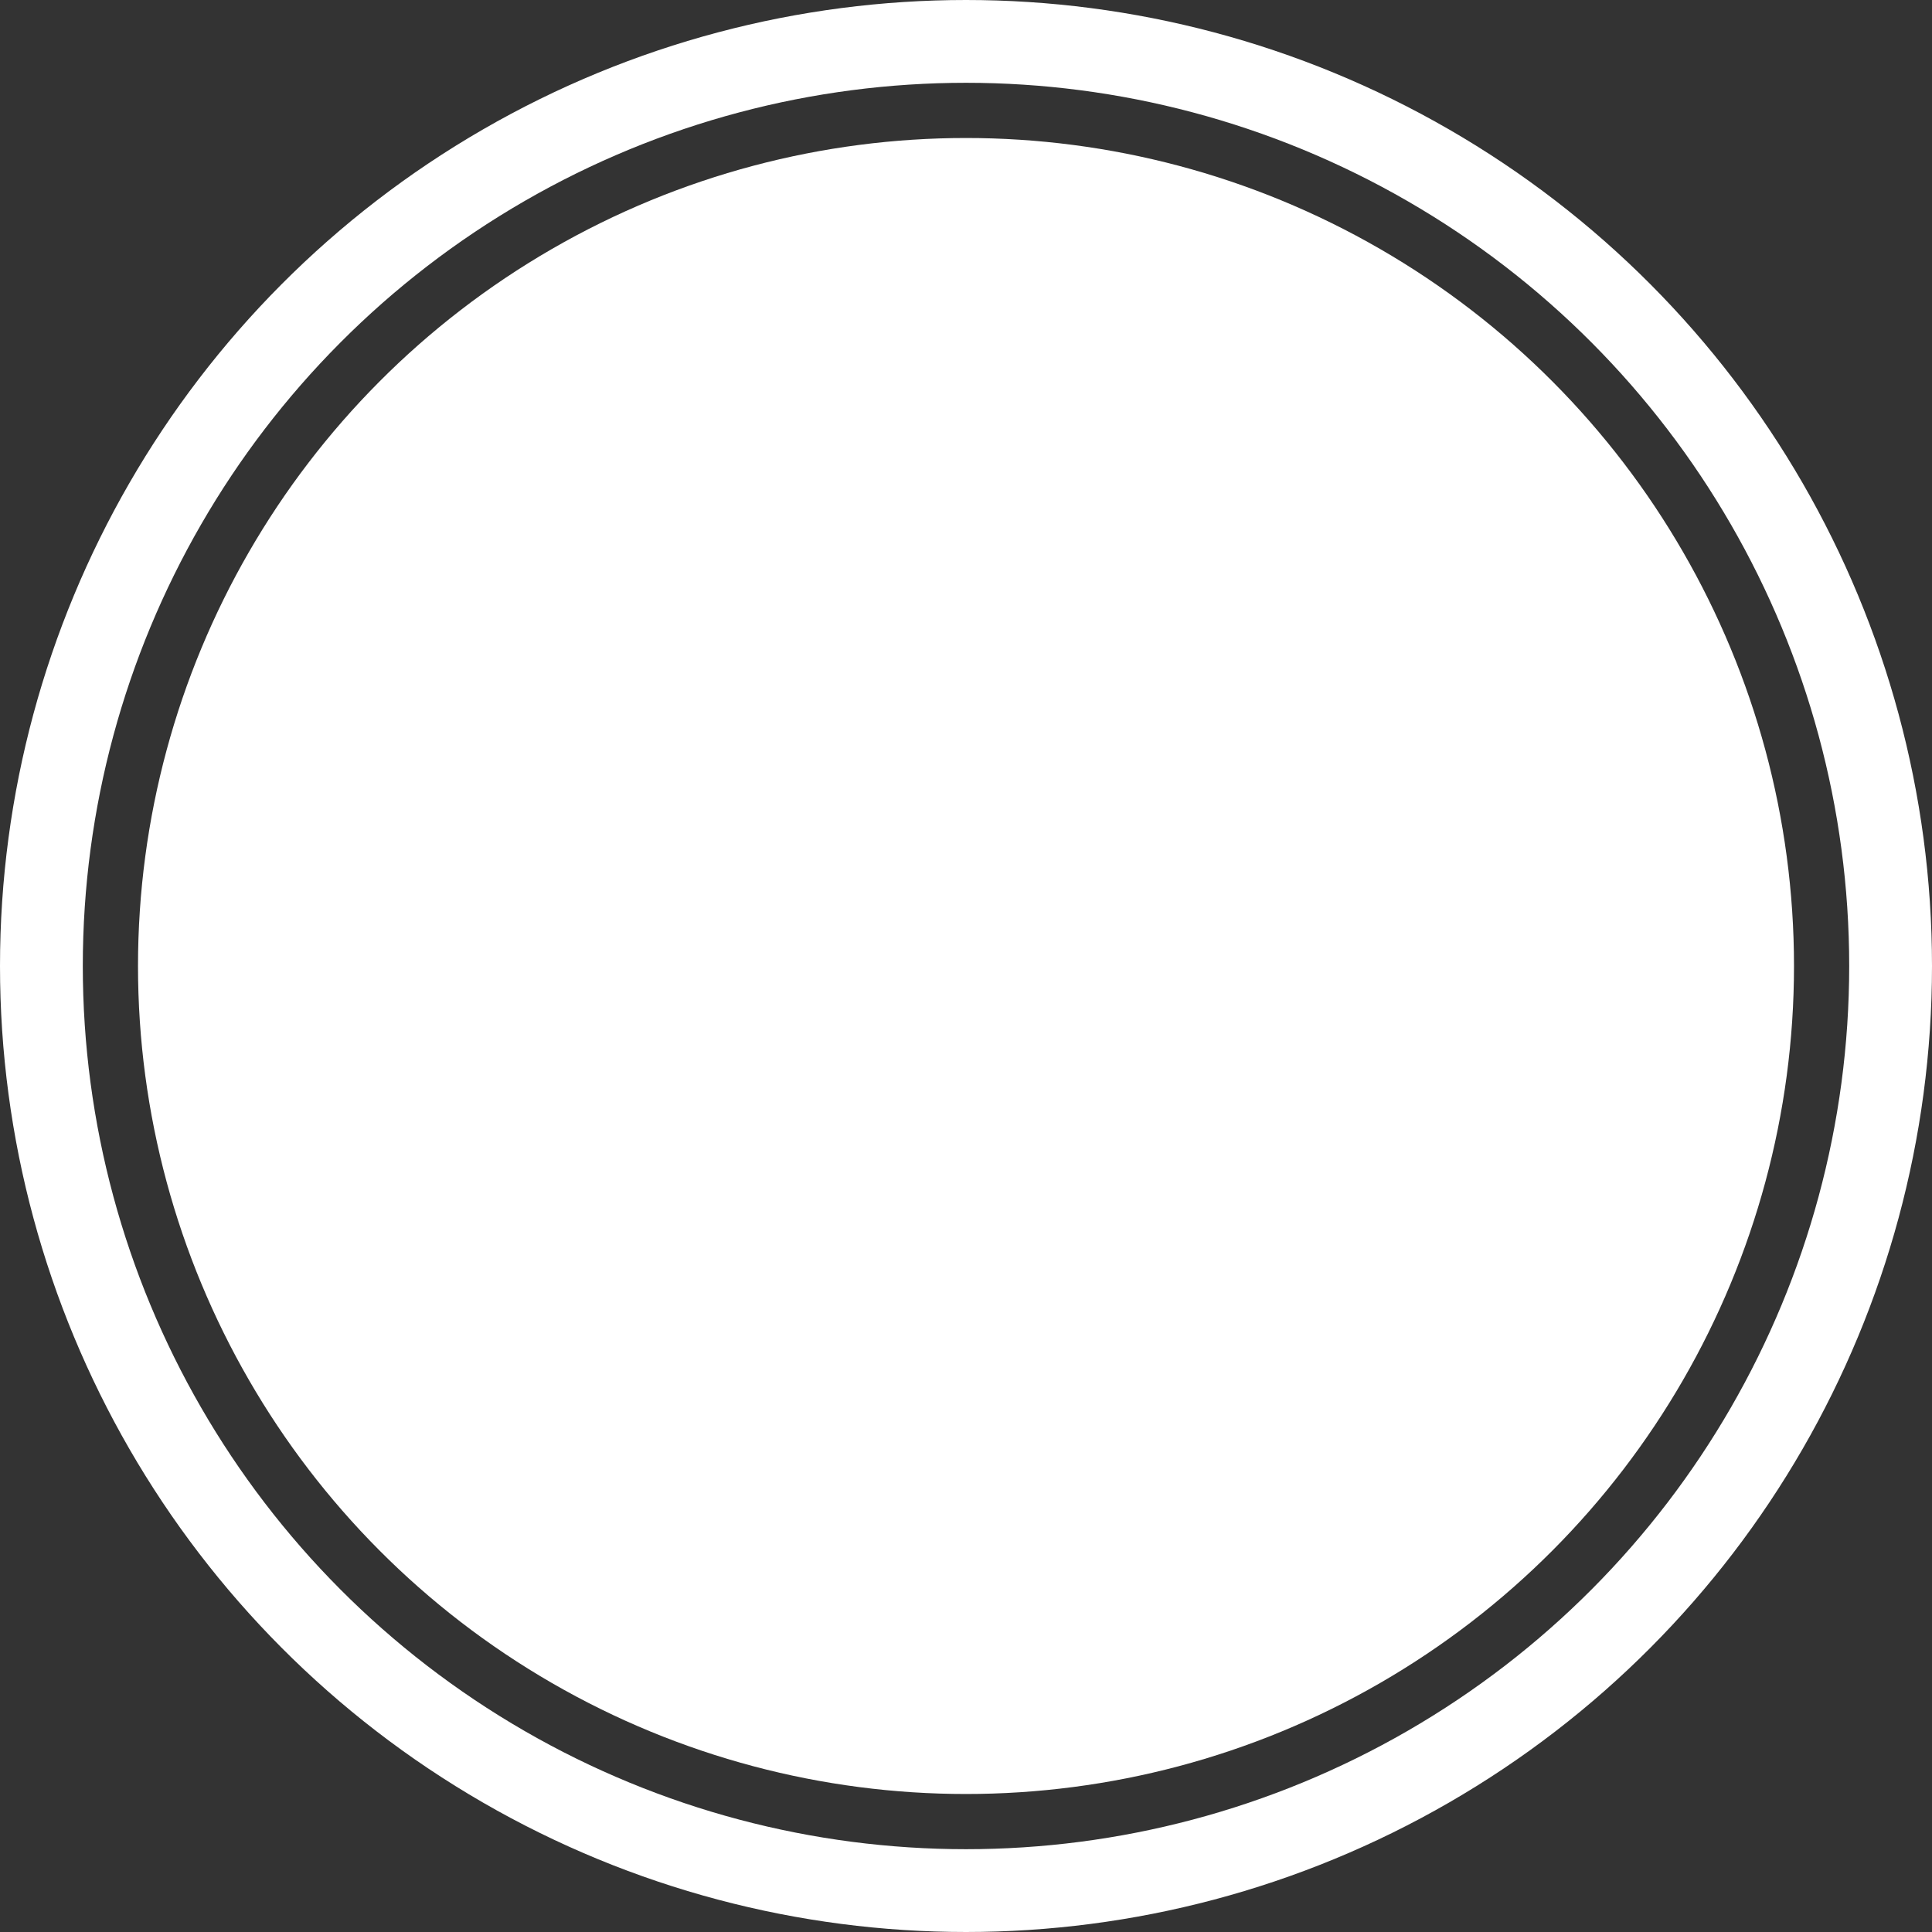
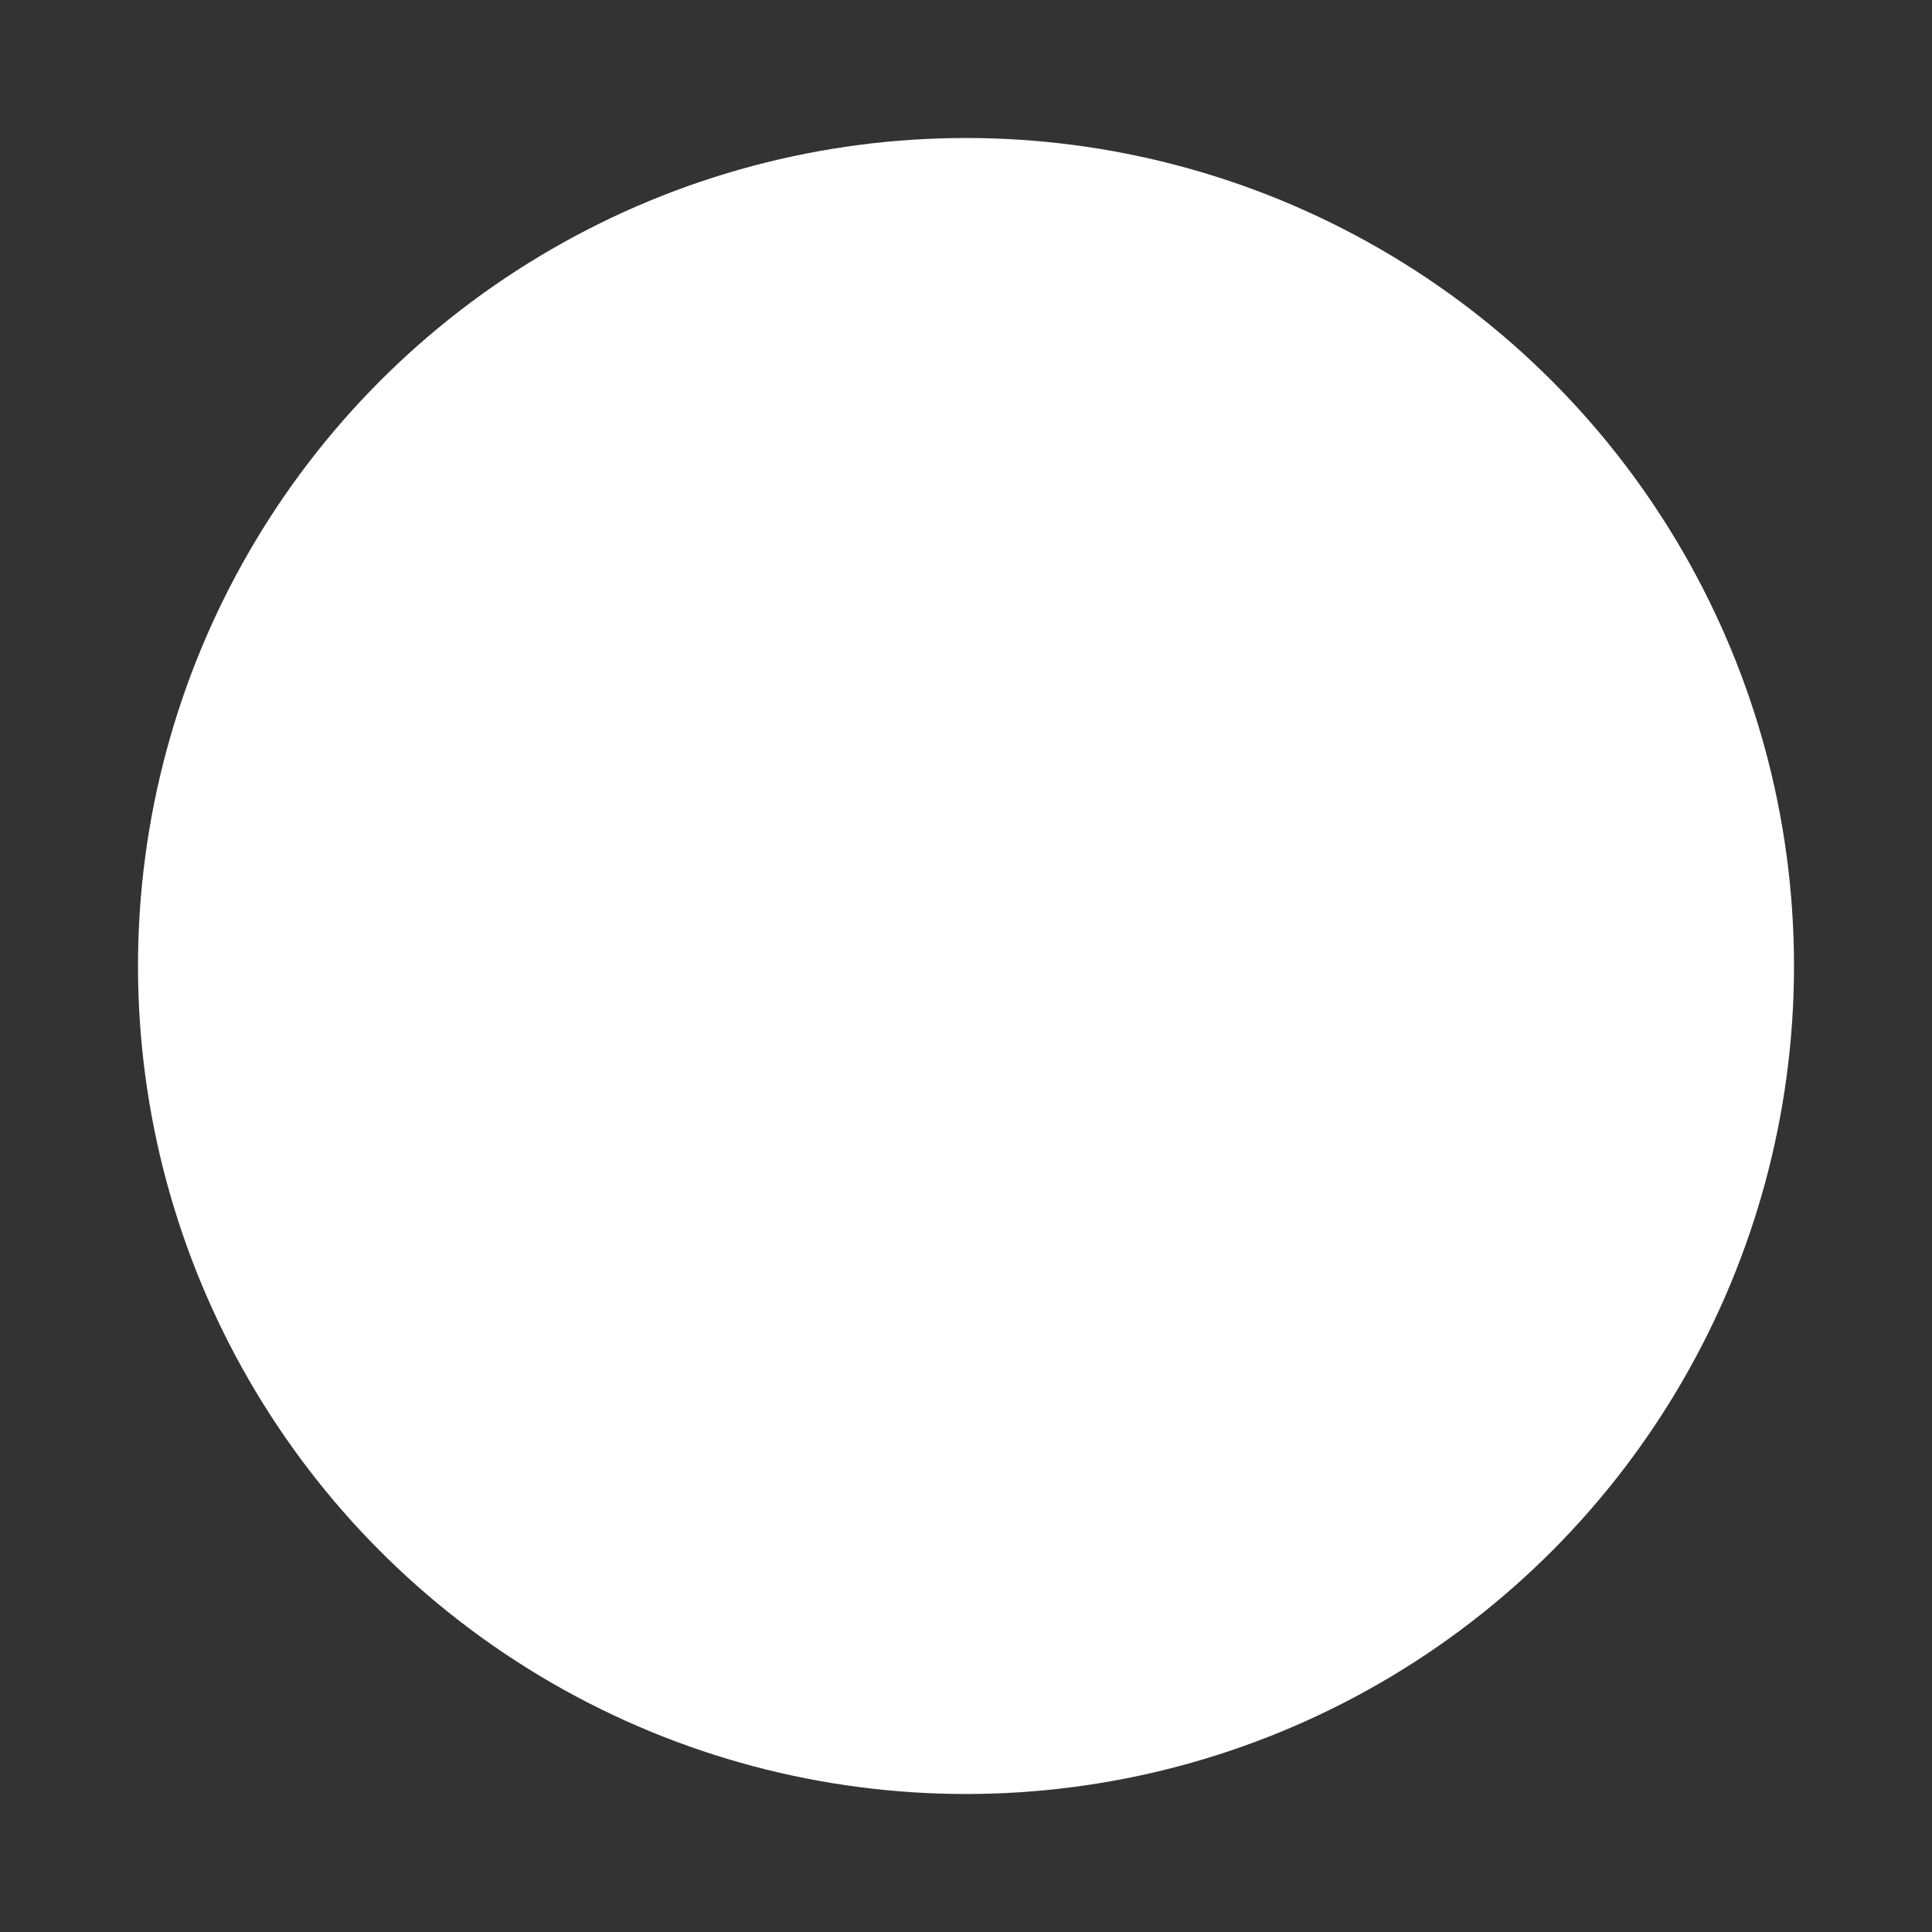
<svg xmlns="http://www.w3.org/2000/svg" width="70" height="70" viewBox="0 0 70 70" fill="none">
  <rect x="0" y="0" width="70" height="70" fill="#333333" stroke="none" />
  <circle cx="35" cy="35" r="30" fill="white" />
-   <circle cx="35" cy="35" r="33.5" stroke="white" stroke-width="3" />
</svg>